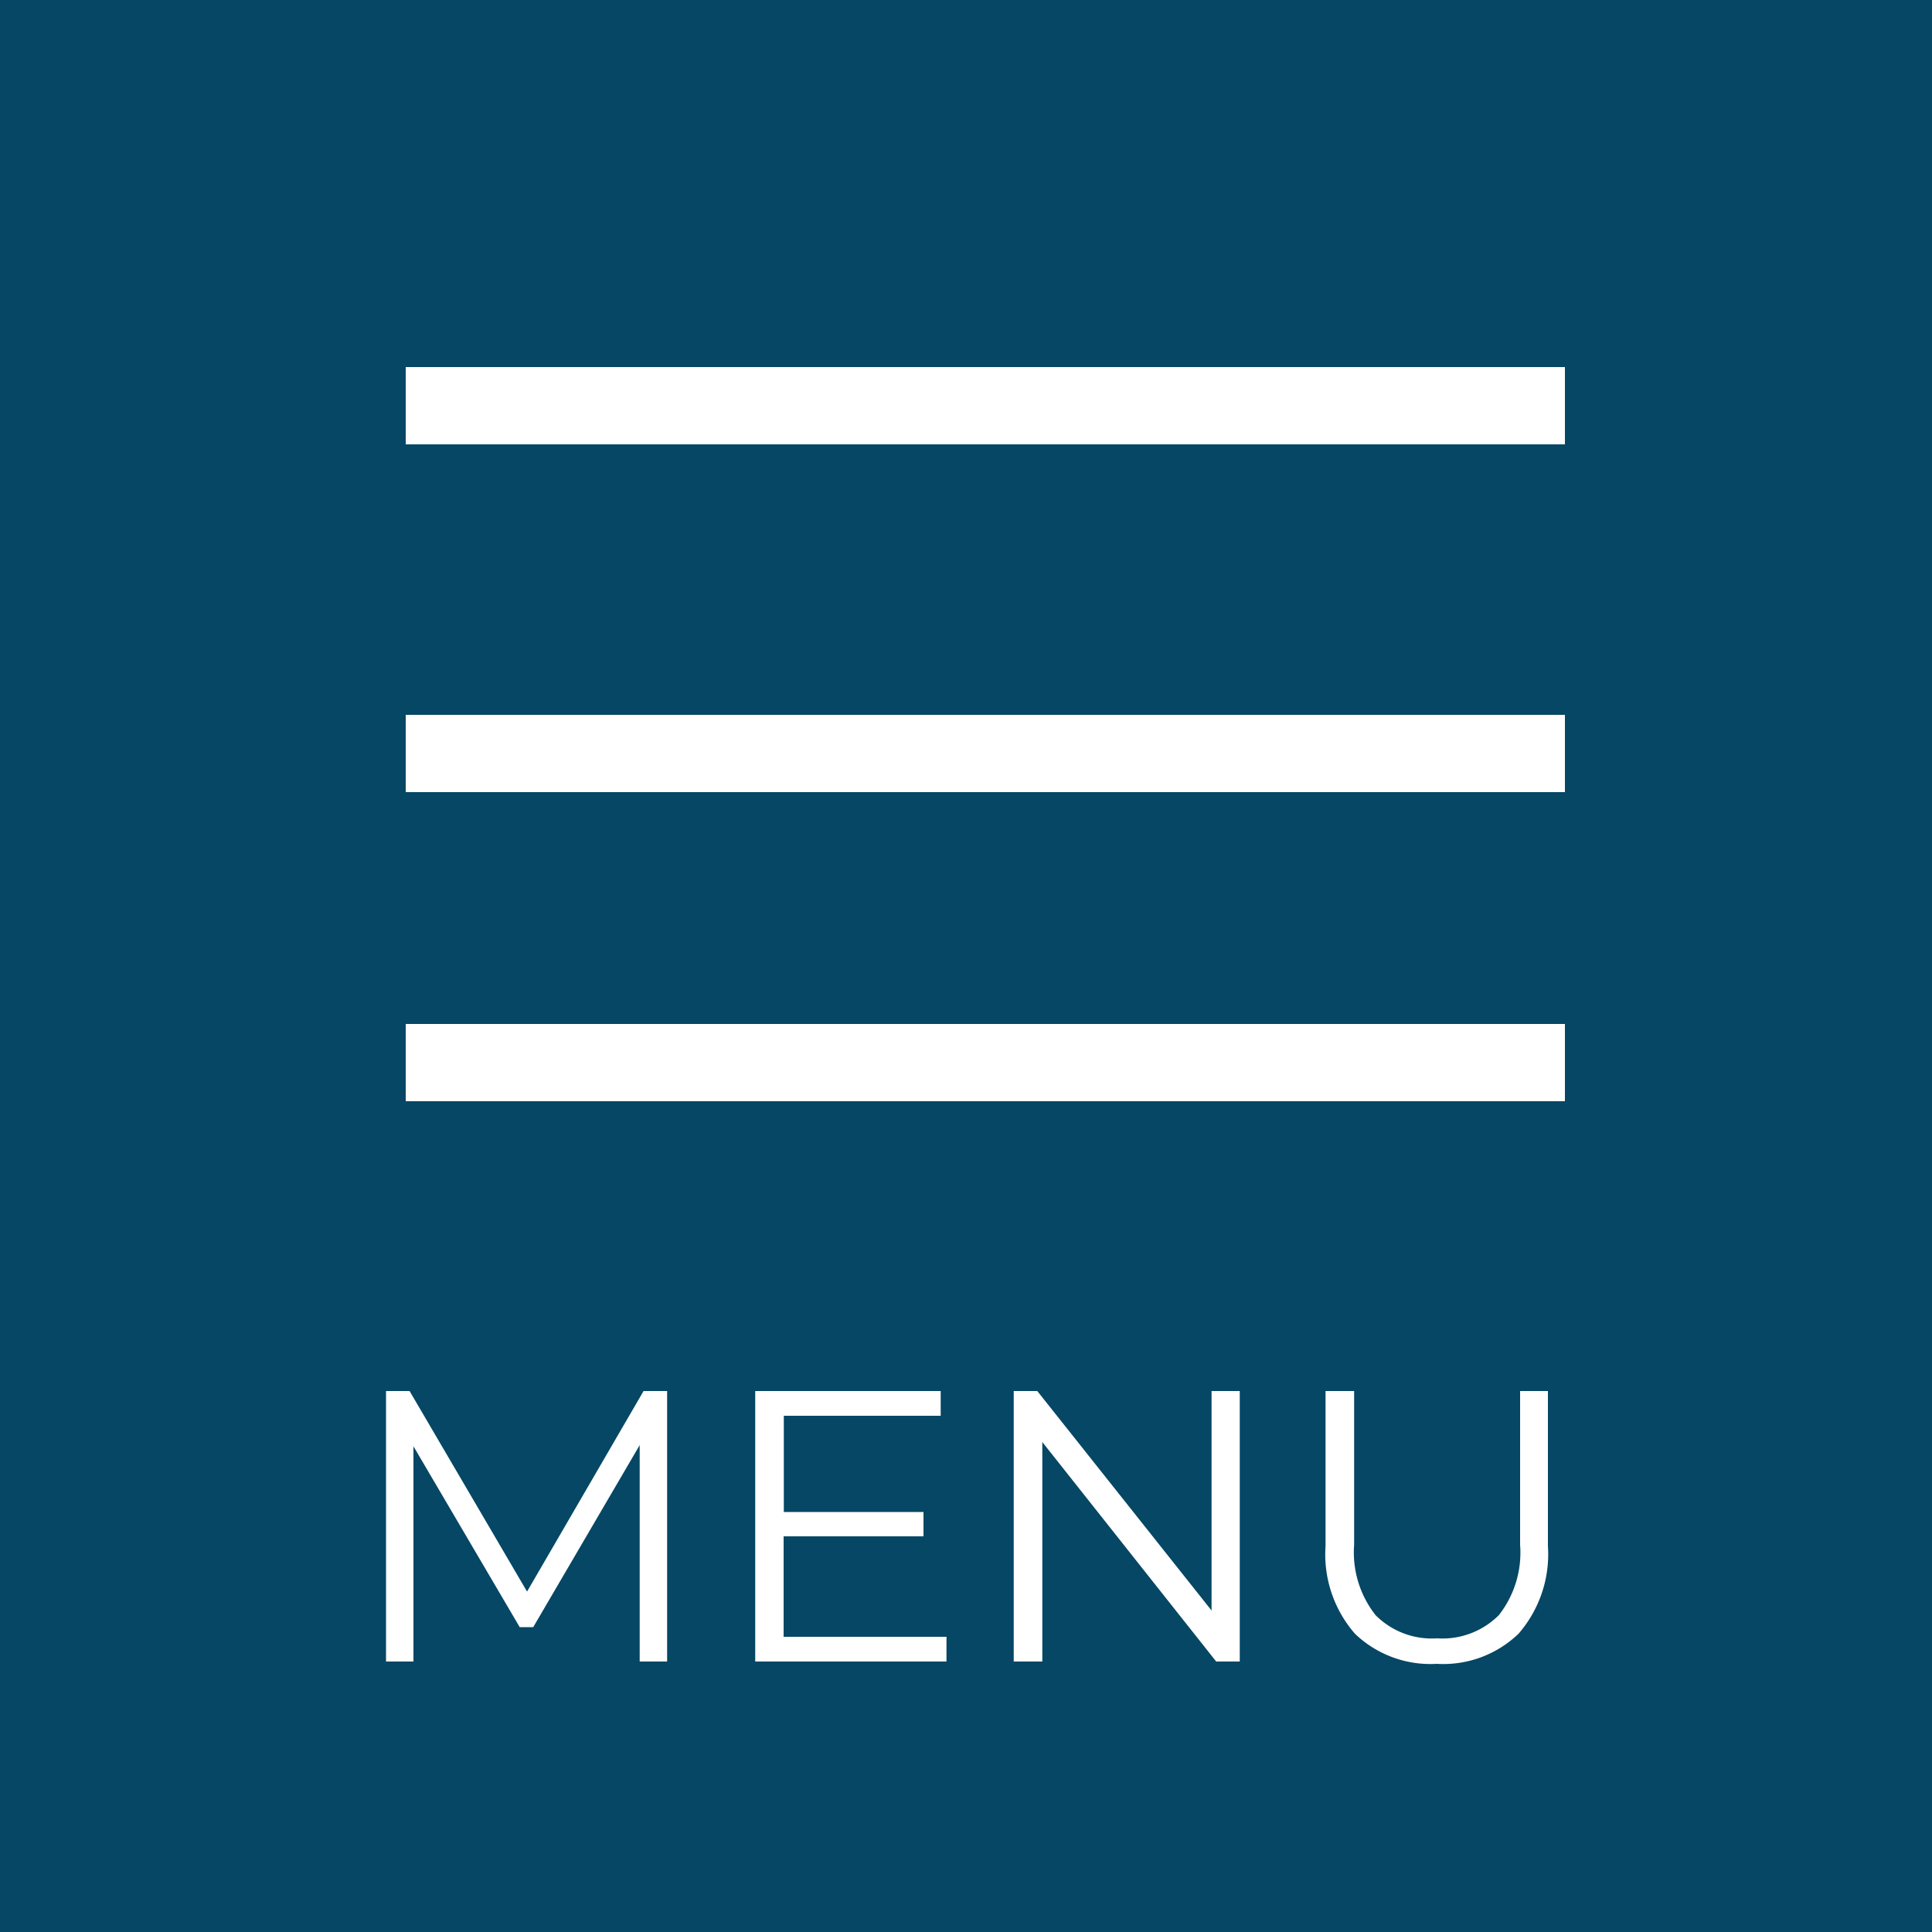
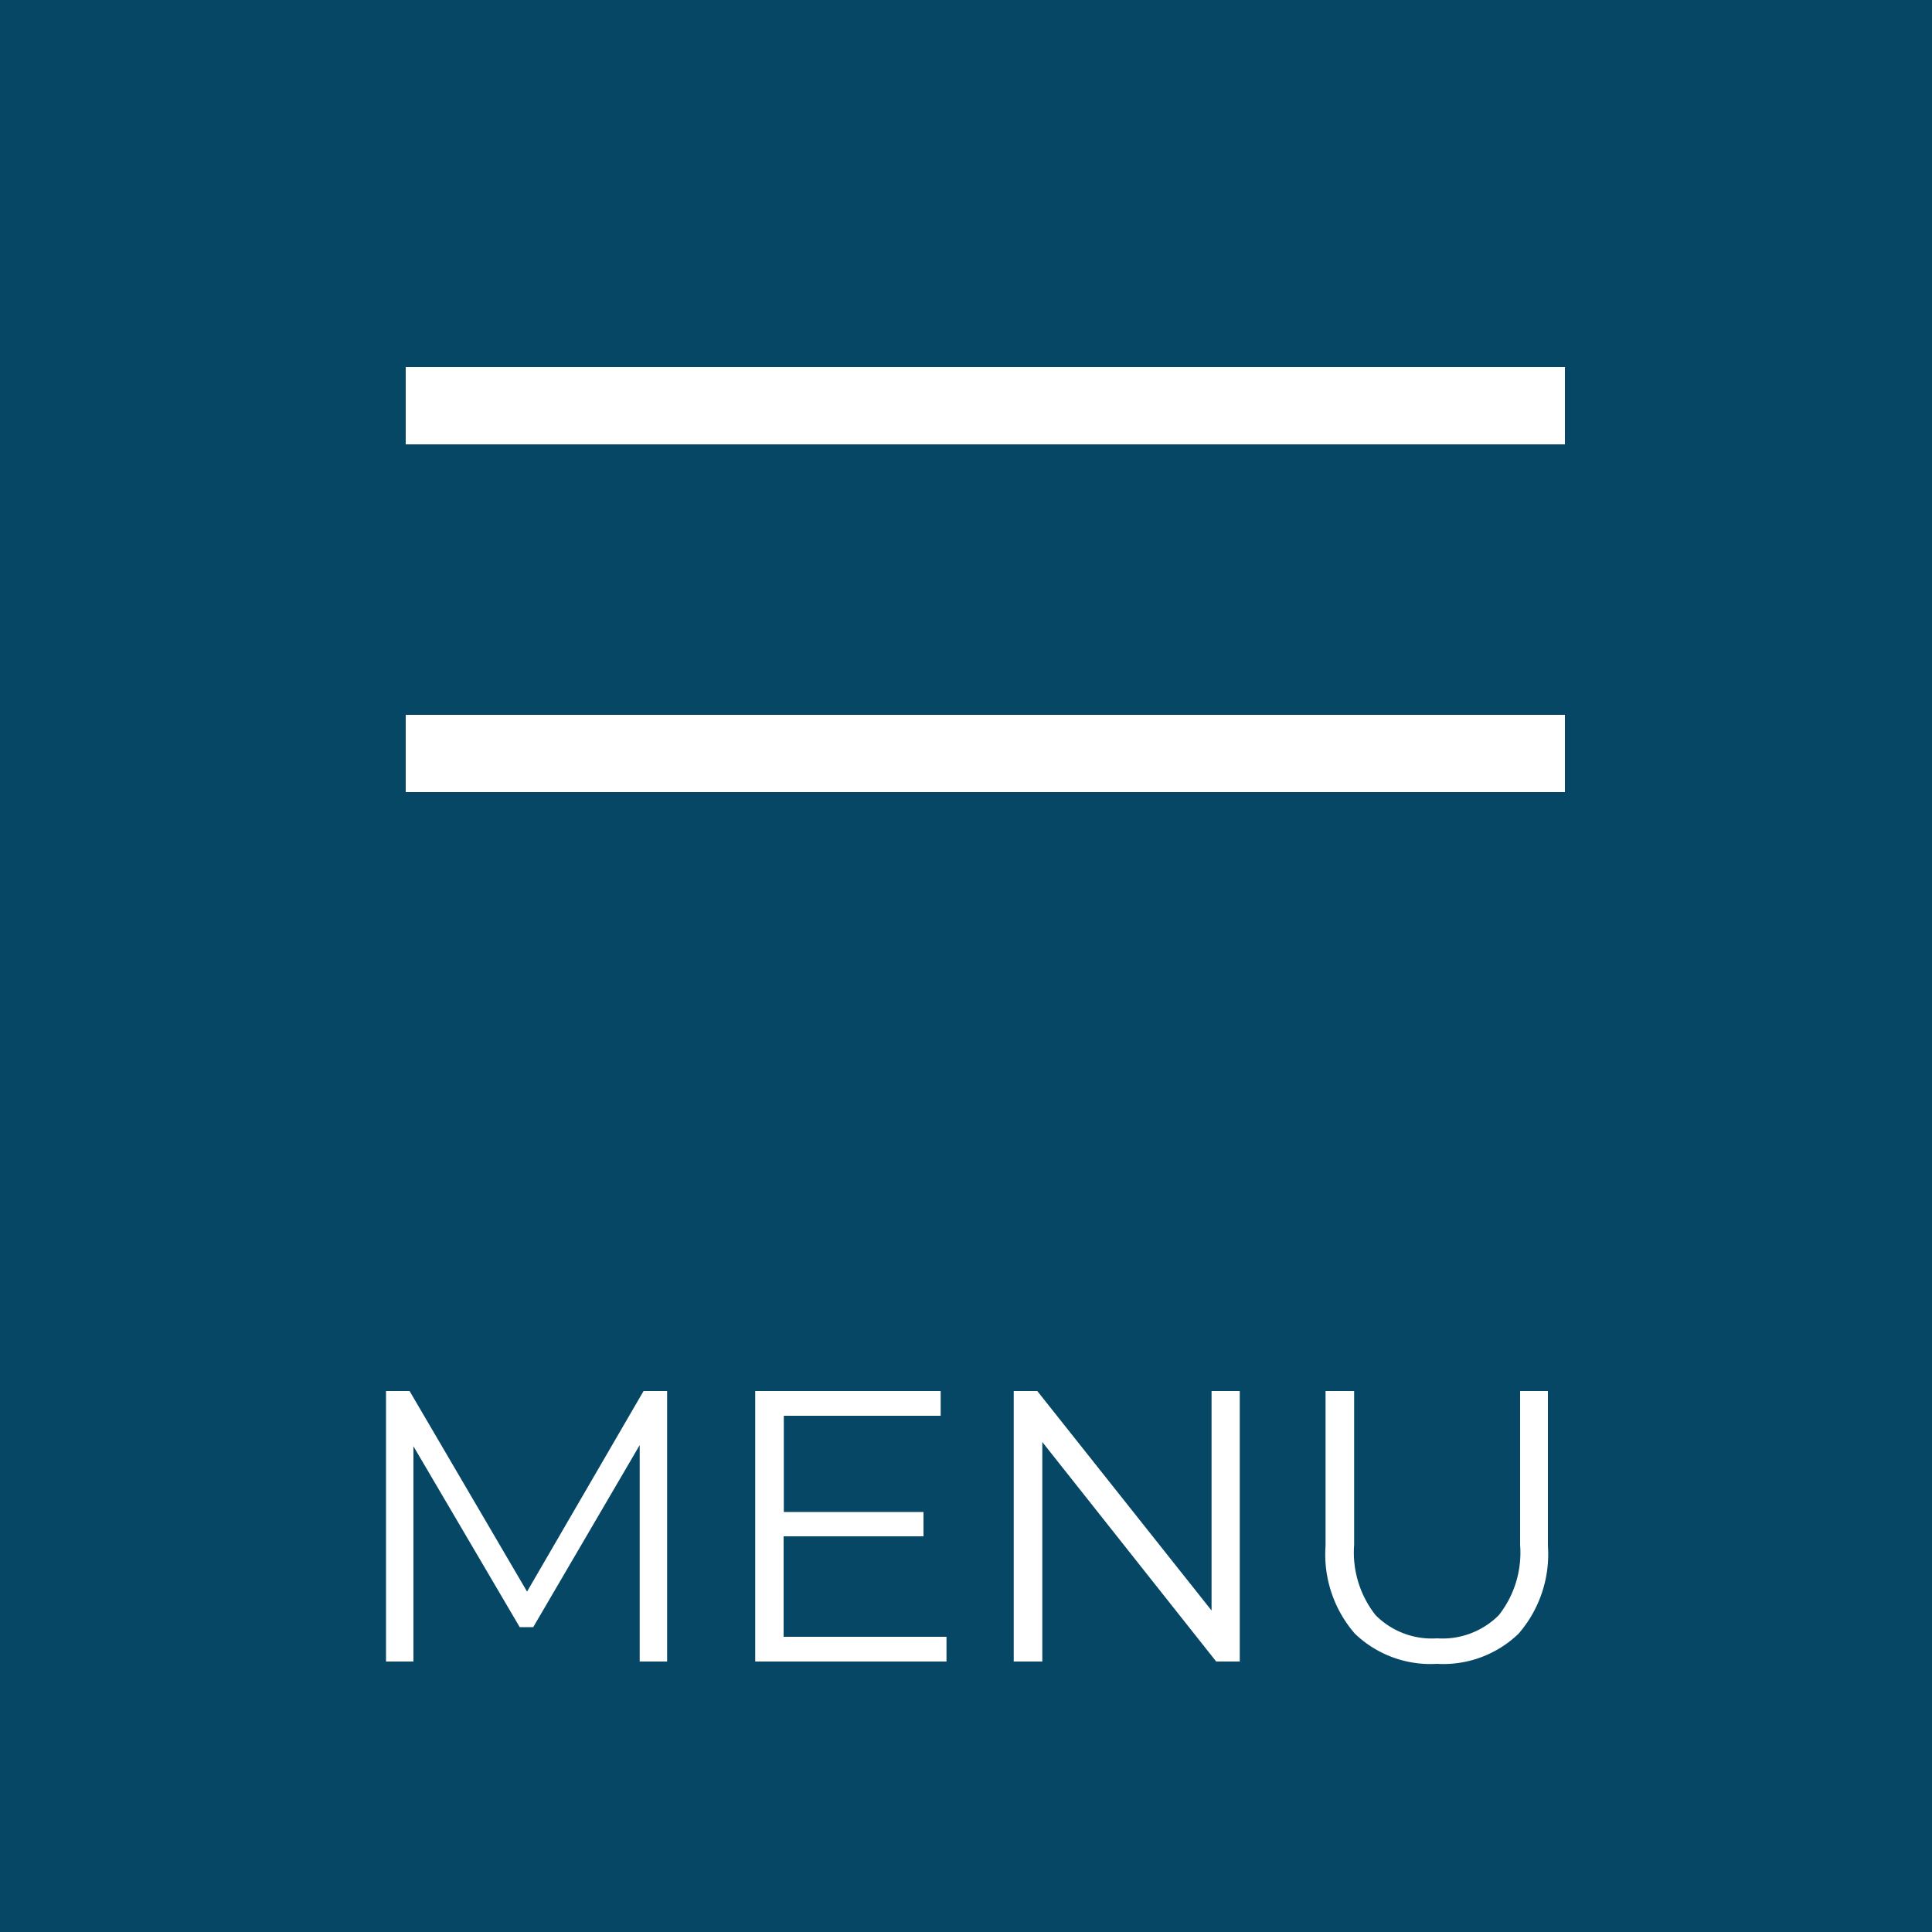
<svg xmlns="http://www.w3.org/2000/svg" viewBox="0 0 50 50">
  <defs>
    <style>
      .cls-1 {
        fill: #054764;
      }

      .cls-2 {
        fill: none;
        stroke: #fff;
        stroke-width: 2px;
      }

      .cls-3 {
        fill: #fff;
      }
    </style>
  </defs>
  <g id="グループ化_312" data-name="グループ化 312" transform="translate(-2289 -1315)">
    <rect id="長方形_466" data-name="長方形 466" class="cls-1" width="50" height="50" transform="translate(2289 1315)" />
    <g id="グループ化_311" data-name="グループ化 311" transform="translate(1974 1311)">
      <line id="線_1" data-name="線 1" class="cls-2" x2="30" transform="translate(325.5 14.5)" />
      <line id="線_2" data-name="線 2" class="cls-2" x2="30" transform="translate(325.5 23.5)" />
-       <line id="線_3" data-name="線 3" class="cls-2" x2="30" transform="translate(325.5 31.5)" />
      <path id="パス_429" data-name="パス 429" class="cls-3" d="M-7.735-7V0h-.71V-5.6L-11.2-.89h-.35L-14.3-5.57V0h-.71V-7h.61l3.04,5.19L-8.345-7ZM-.505-.64V0h-4.95V-7h4.8v.64h-4.06v2.49H-1.1v.63h-3.62v2.6ZM7.085-7V0h-.61l-4.5-5.68V0h-.74V-7h.61l4.51,5.68V-7Zm5.1,7.06a2.823,2.823,0,0,1-2.12-.78,3.124,3.124,0,0,1-.76-2.27V-7h.74v3.98A2.618,2.618,0,0,0,10.6-1.2a2.049,2.049,0,0,0,1.59.6,2.062,2.062,0,0,0,1.6-.6,2.618,2.618,0,0,0,.55-1.82V-7h.72v4.01A3.137,3.137,0,0,1,14.3-.72,2.807,2.807,0,0,1,12.185.06Z" transform="translate(340 47)" />
    </g>
  </g>
</svg>